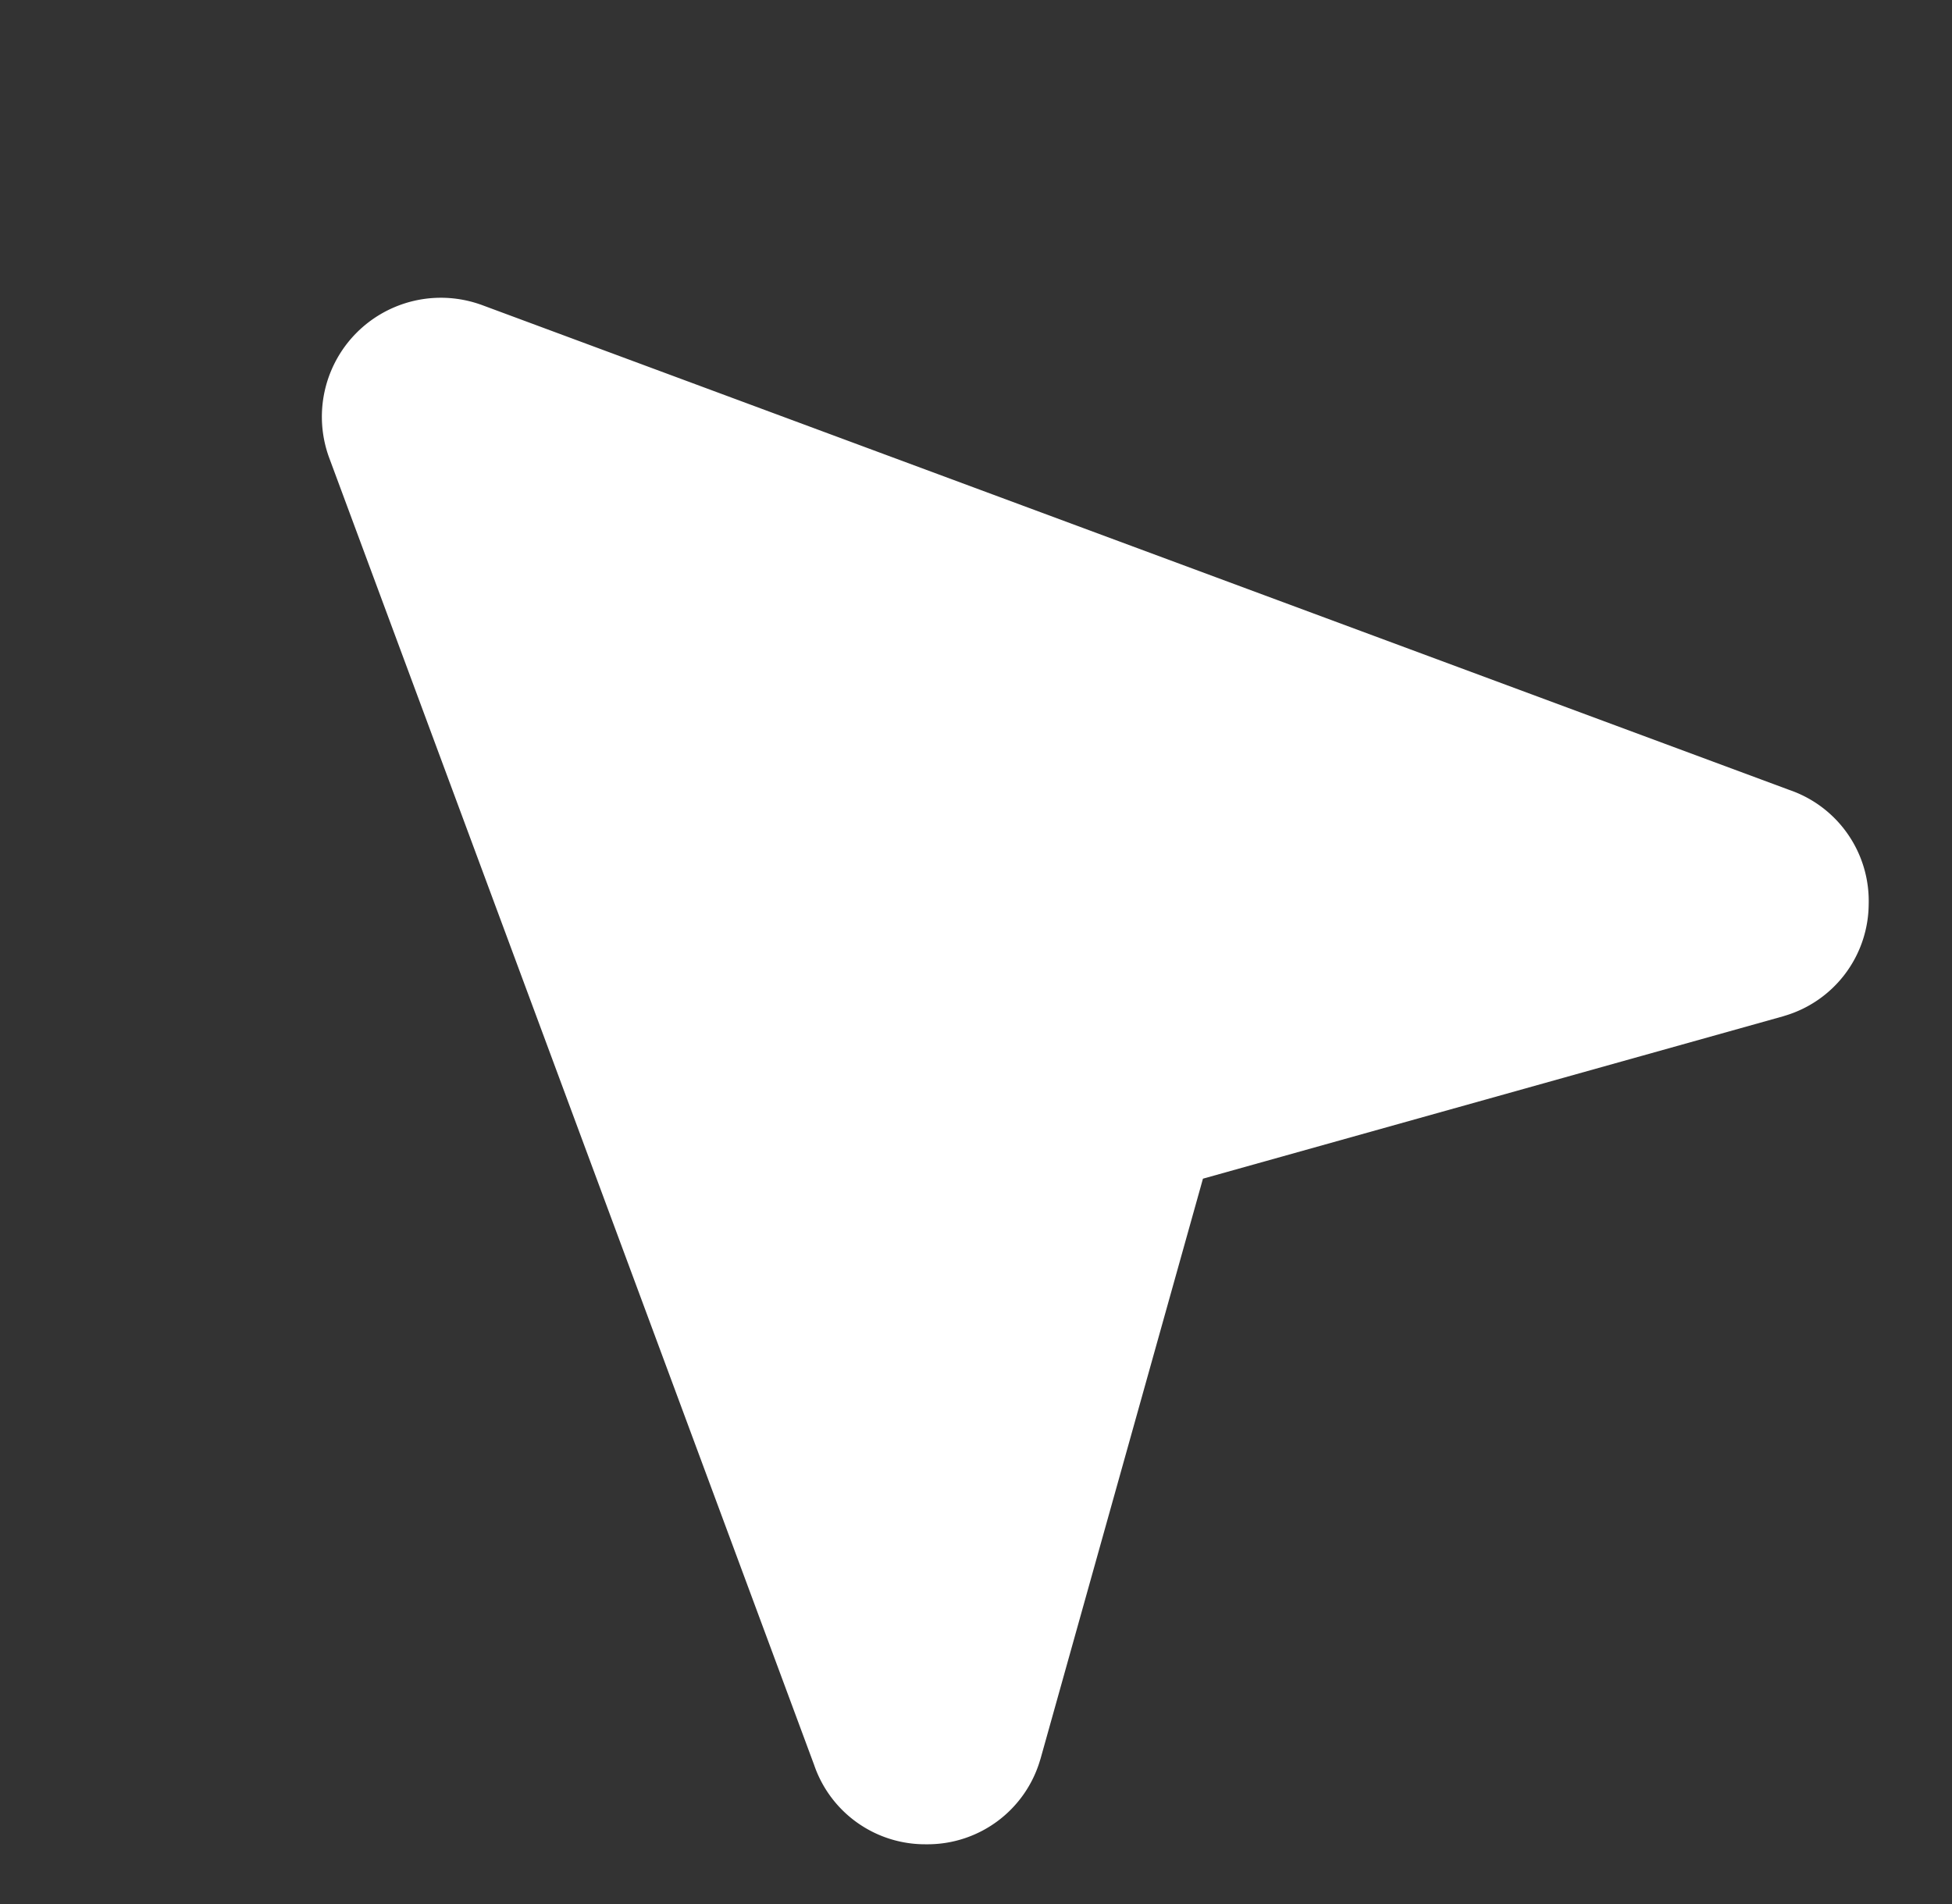
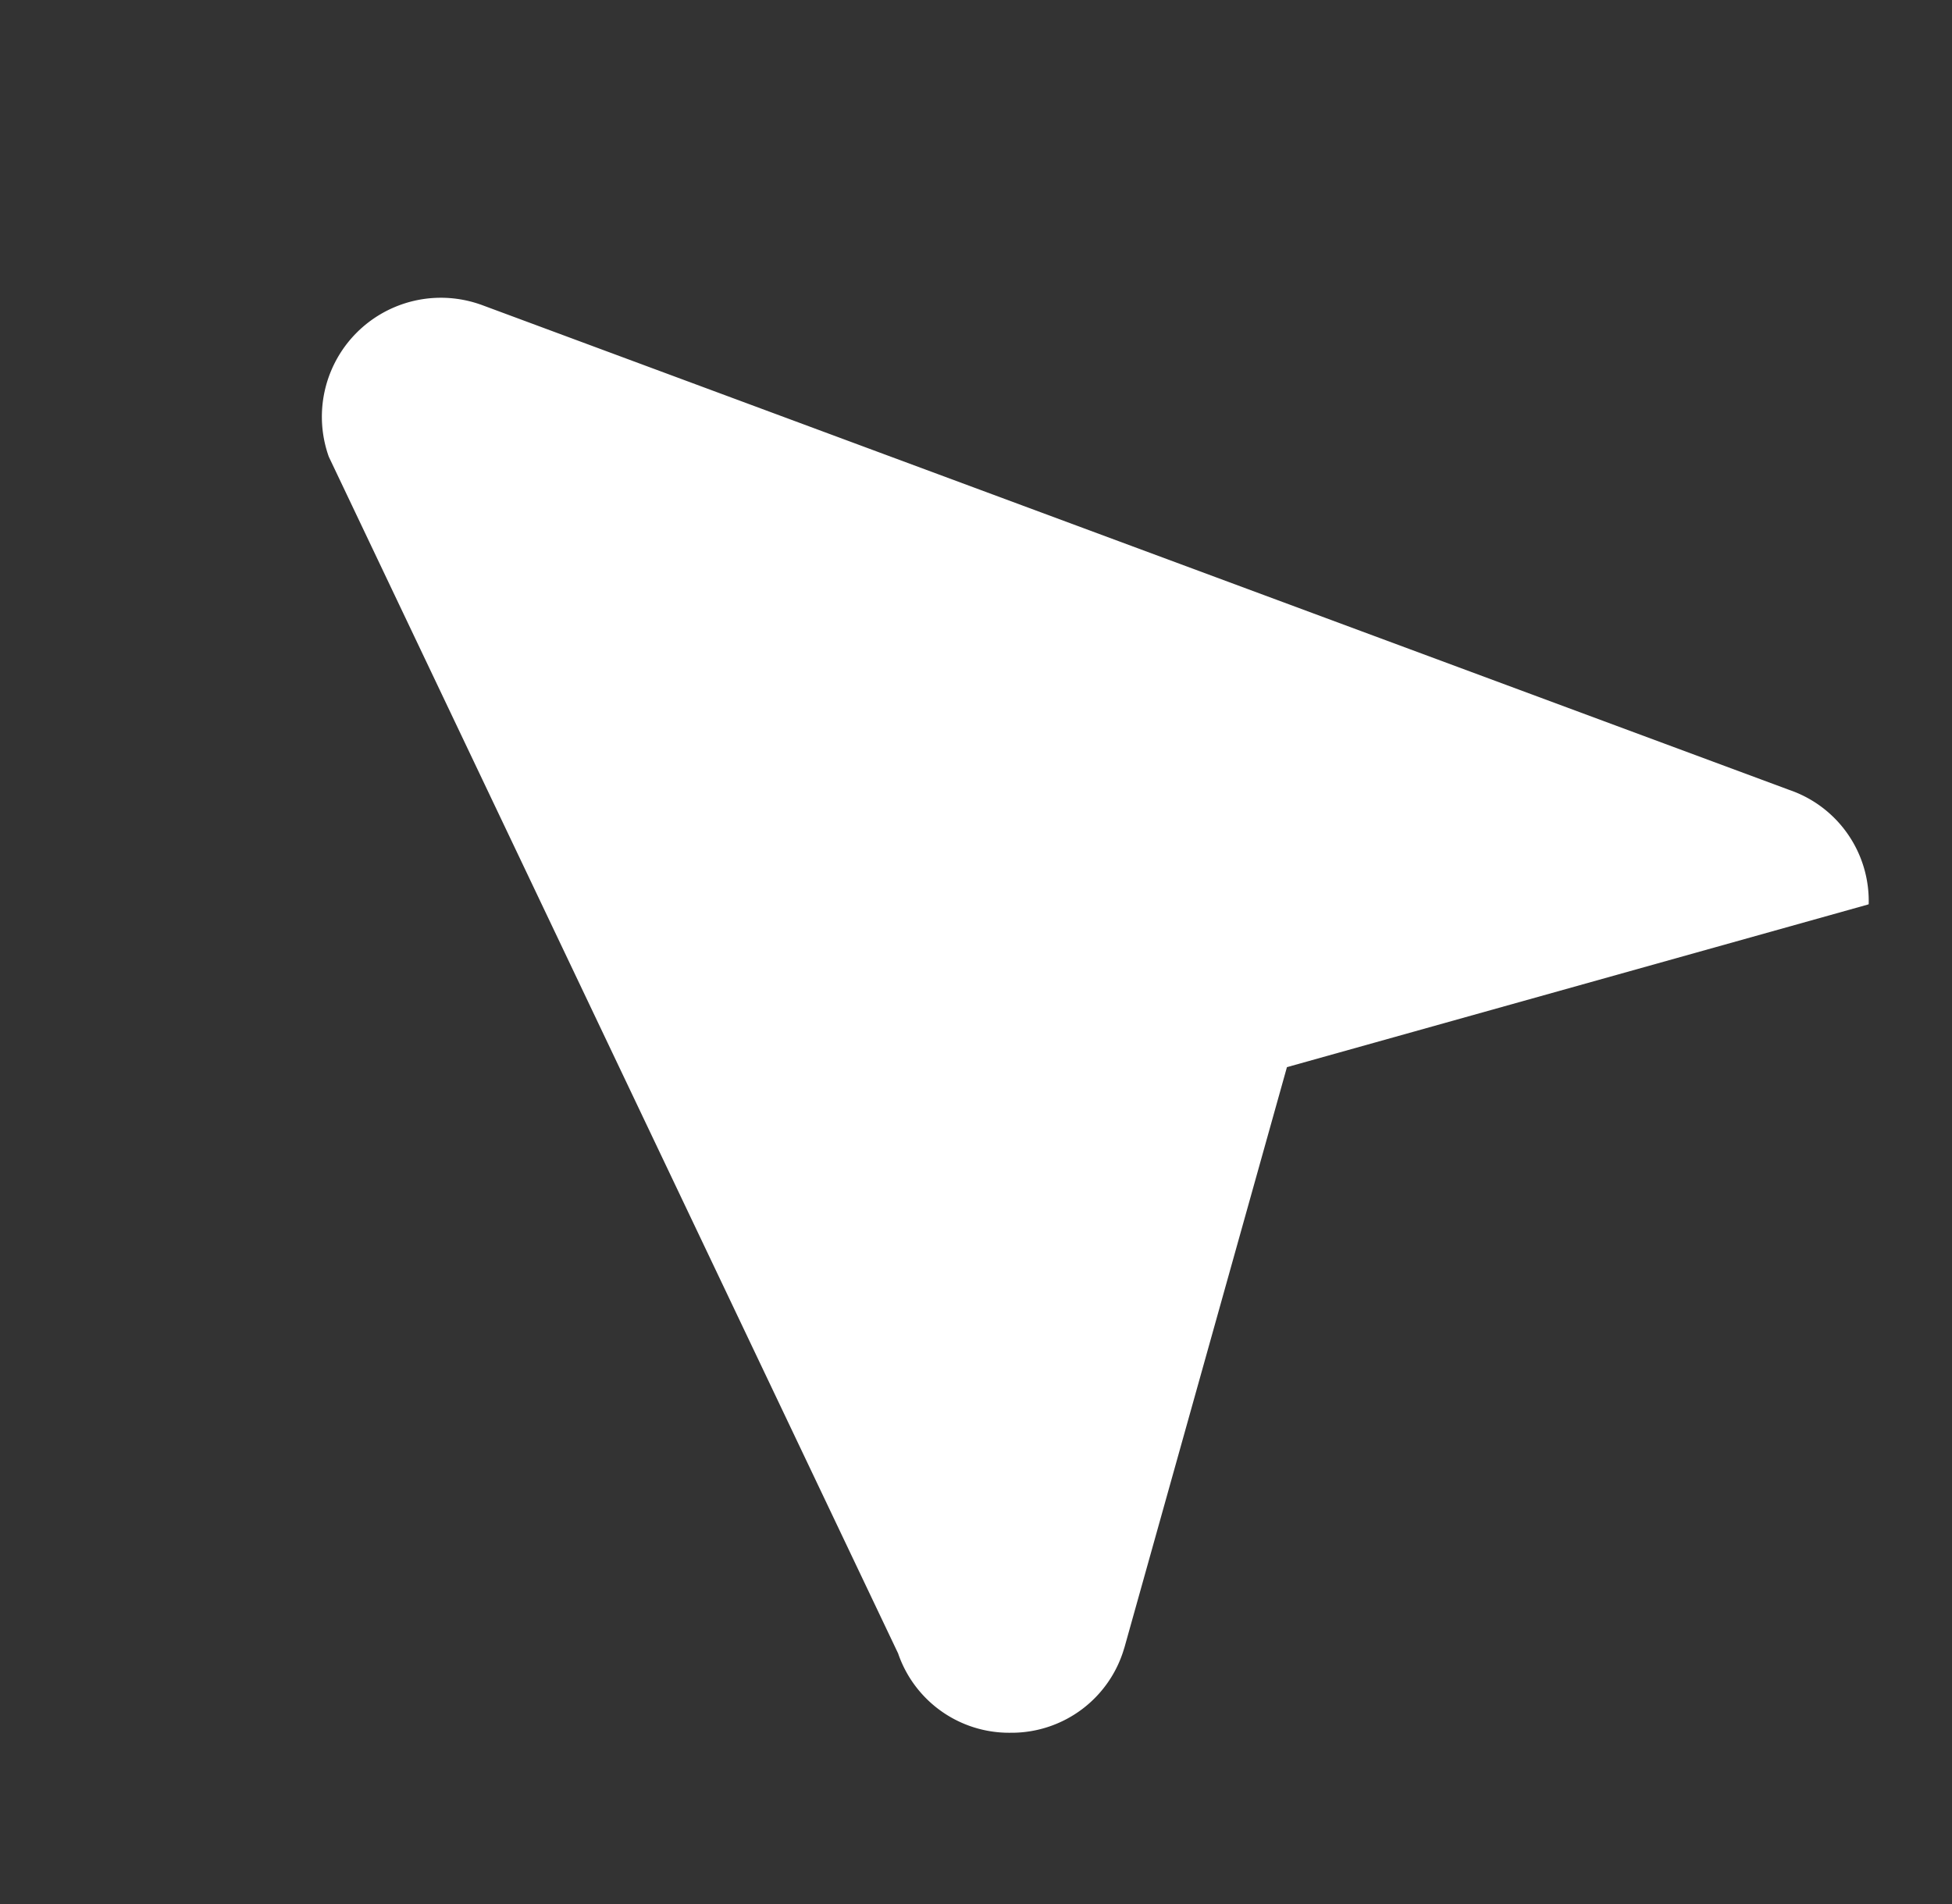
<svg xmlns="http://www.w3.org/2000/svg" width="41" height="40" fill="none">
  <rect width="100%" height="100%" fill="#333333" stroke="none" />
-   <path fill="#fff" d="M39.25 18.997a2.462 2.462 0 0 1-1.764 2.343l-.031.01-12.188 3.412-3.412 12.188-.01.031a2.464 2.464 0 0 1-2.343 1.764h-.047a2.463 2.463 0 0 1-2.355-1.667L6.906 9.595A2.5 2.5 0 0 1 10.07 6.39l.025.008 27.488 10.197a2.466 2.466 0 0 1 1.667 2.402Z" />
+   <path fill="#fff" d="M39.25 18.997l-.031.01-12.188 3.412-3.412 12.188-.01.031a2.464 2.464 0 0 1-2.343 1.764h-.047a2.463 2.463 0 0 1-2.355-1.667L6.906 9.595A2.5 2.5 0 0 1 10.07 6.39l.025.008 27.488 10.197a2.466 2.466 0 0 1 1.667 2.402Z" />
</svg>